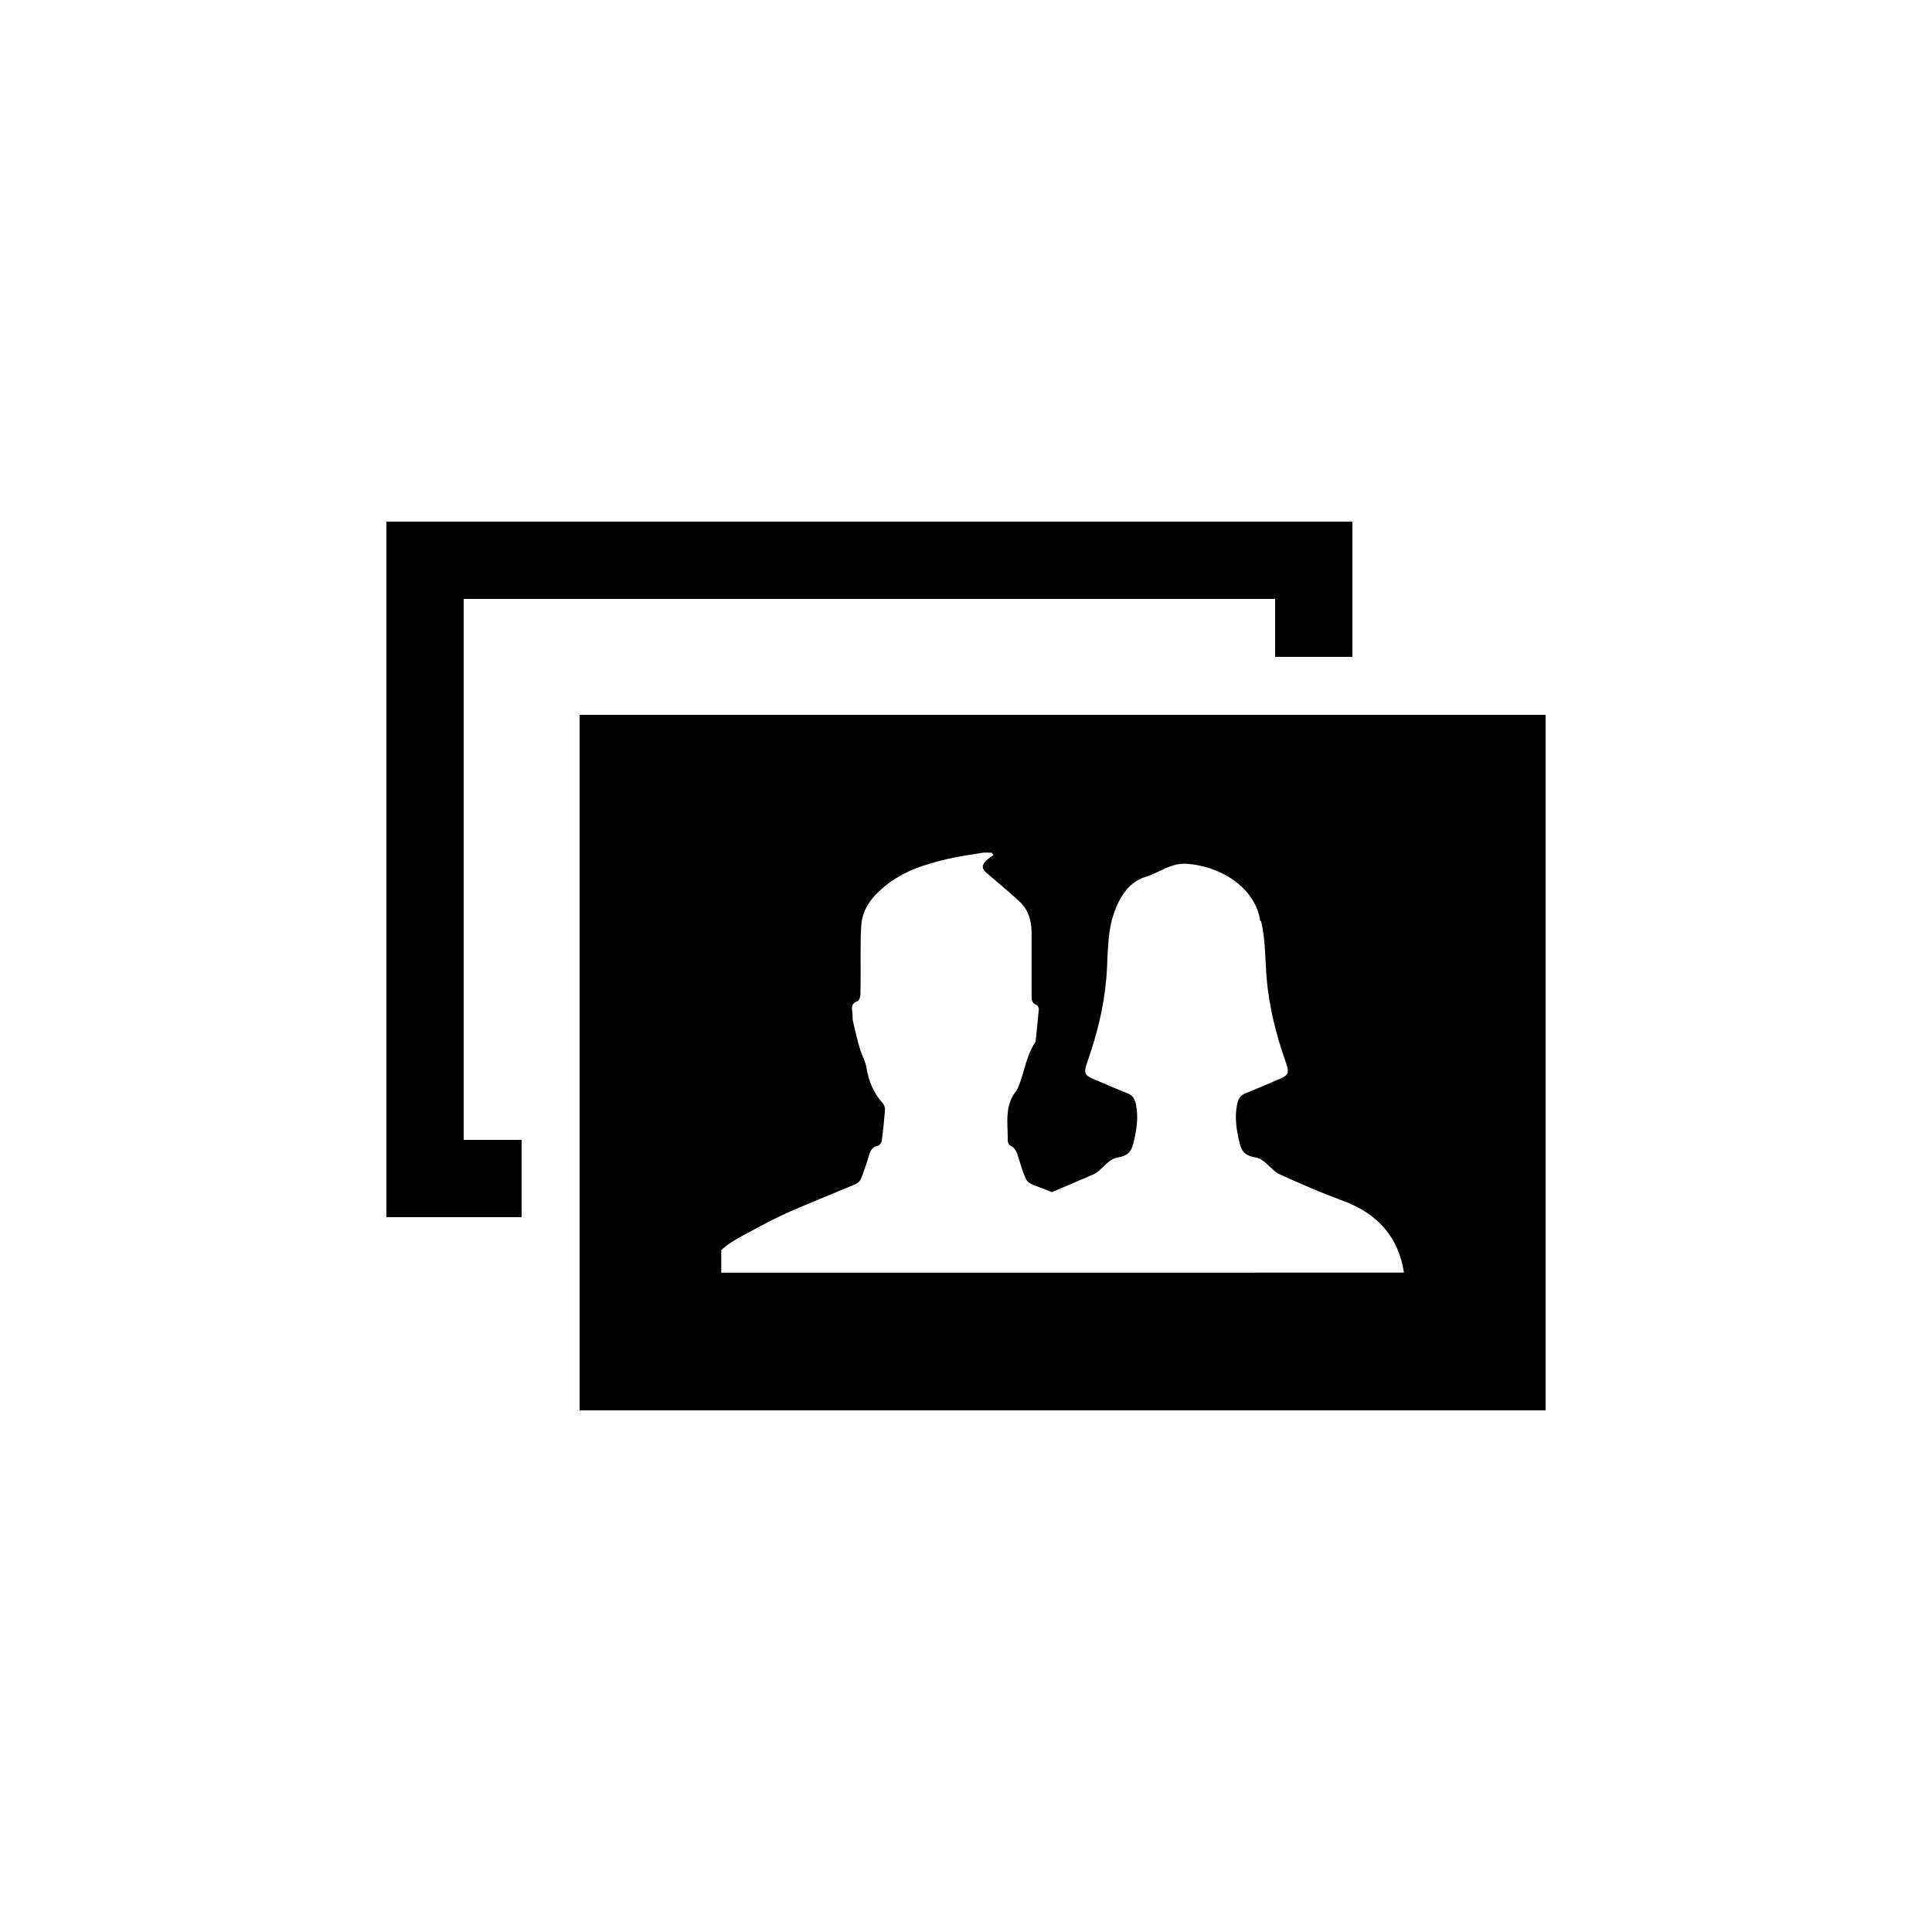
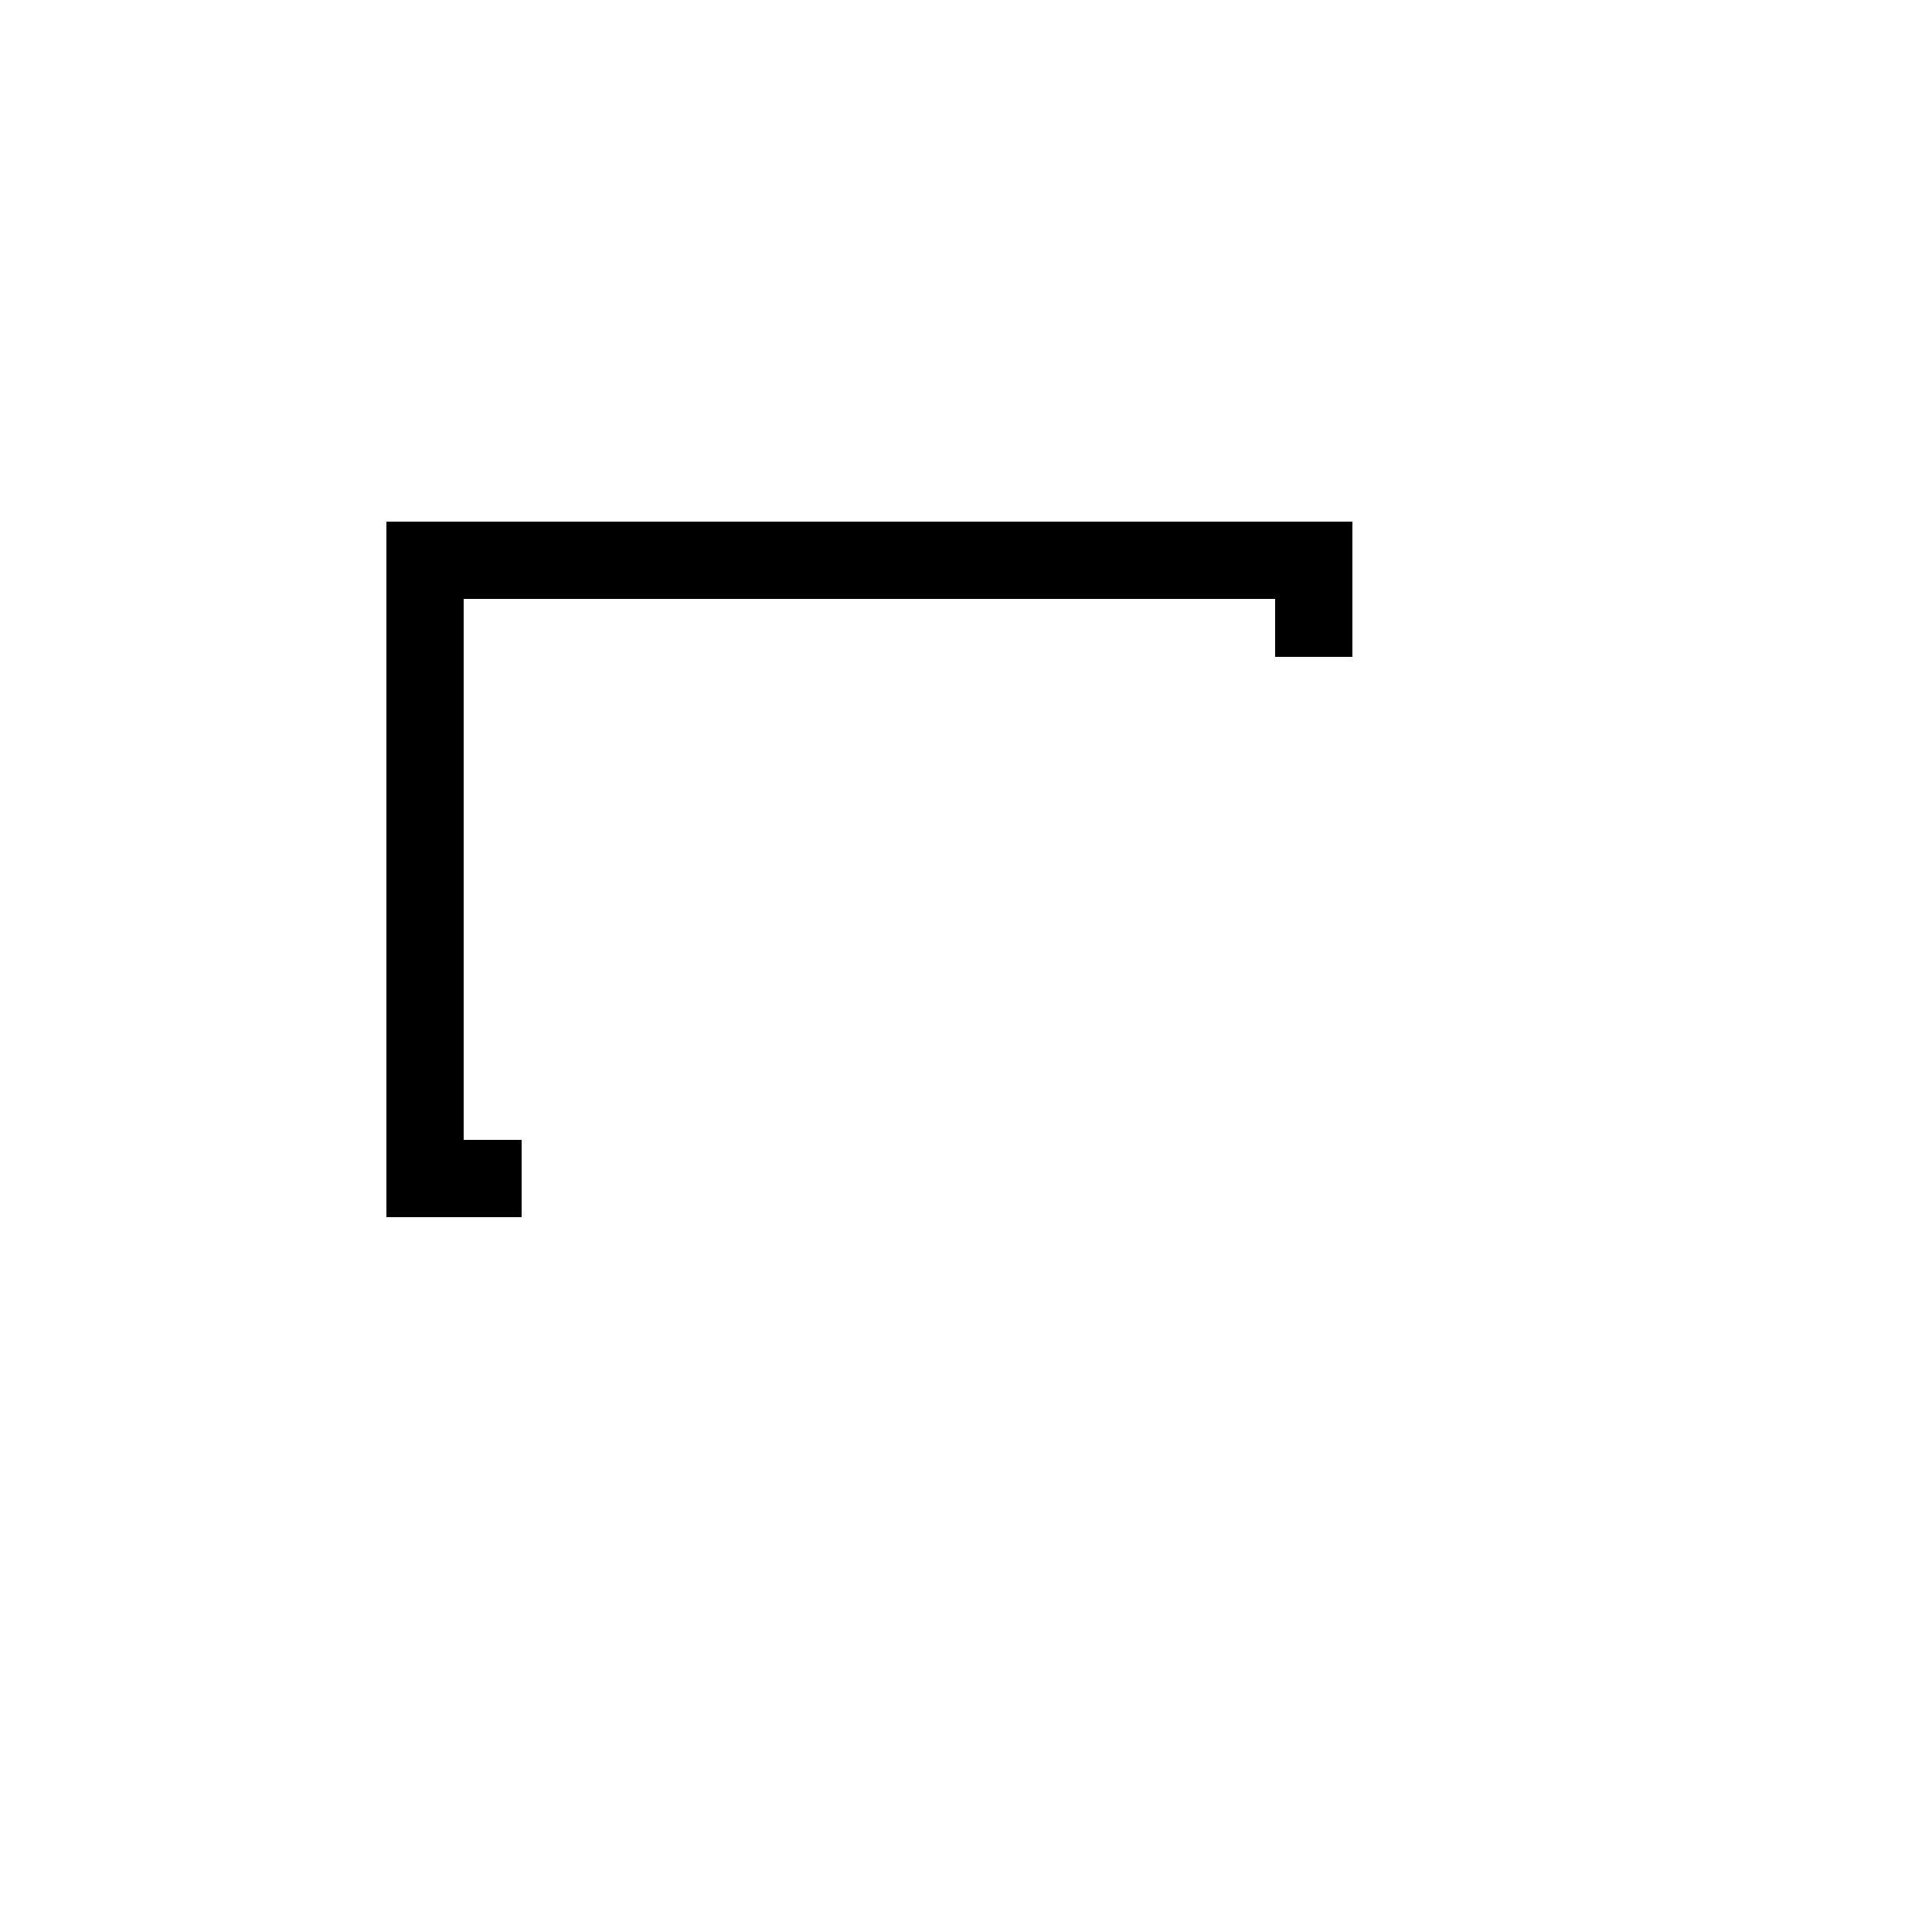
<svg xmlns="http://www.w3.org/2000/svg" version="1.1" id="Layer_1" x="0px" y="0px" width="50px" height="50px" viewBox="0 0 50 50" enable-background="new 0 0 50 50" xml:space="preserve">
  <g>
    <polygon points="13.5,29.5 12,29.5 12,15.5 33,15.5 33,17 35,17 35,13.5 10,13.5 10,31.5 13.5,31.5  " />
-     <path d="M15,18.5v18h25v-18H15z M30.711,32.936c-0.004,0-0.008,0-0.012,0c-0.002,0-0.199,0-0.471,0c-0.636,0-1.689,0-1.695,0   c-3.289,0-6.578,0-9.867,0v-0.582c0.152-0.144,0.336-0.26,0.531-0.363c0.332-0.178,0.66-0.36,1-0.522   c0.328-0.157,0.67-0.292,1.006-0.434c0.316-0.134,0.637-0.259,0.951-0.396c0.055-0.023,0.107-0.082,0.13-0.136   c0.071-0.176,0.131-0.356,0.187-0.539c0.041-0.138,0.069-0.274,0.246-0.312c0.044-0.008,0.1-0.086,0.105-0.137   c0.035-0.265,0.062-0.531,0.082-0.795c0.004-0.058-0.025-0.13-0.064-0.174c-0.232-0.261-0.359-0.562-0.414-0.906   c-0.027-0.174-0.124-0.334-0.174-0.505c-0.066-0.229-0.122-0.46-0.174-0.692c-0.02-0.084-0.008-0.174-0.021-0.26   c-0.021-0.125-0.018-0.221,0.135-0.27c0.039-0.014,0.074-0.112,0.076-0.173c0.008-0.371,0.002-0.743,0.004-1.113   c0.002-0.228,0-0.457,0.018-0.685c0.031-0.435,0.288-0.741,0.607-1.005c0.467-0.386,1.027-0.566,1.603-0.702   c0.303-0.071,0.61-0.114,0.918-0.164c0.082-0.013,0.167-0.001,0.251-0.001c0.016,0.021,0.027,0.042,0.042,0.062   c-0.063,0.047-0.136,0.086-0.19,0.142c-0.125,0.125-0.113,0.212,0.021,0.326c0.276,0.234,0.556,0.47,0.823,0.713   c0.238,0.213,0.33,0.493,0.332,0.807c0,0.54,0,1.081,0,1.621c0,0.109-0.008,0.22,0.13,0.269c0.028,0.011,0.059,0.071,0.057,0.106   c-0.022,0.275-0.054,0.552-0.082,0.828c-0.001,0.011-0.003,0.022-0.009,0.031c-0.249,0.363-0.281,0.809-0.458,1.198   c-0.008,0.015-0.013,0.032-0.021,0.043c-0.33,0.388-0.228,0.855-0.234,1.302c0,0.045,0.033,0.115,0.068,0.131   c0.135,0.06,0.168,0.175,0.205,0.297c0.059,0.191,0.116,0.386,0.198,0.568c0.03,0.066,0.12,0.125,0.196,0.152   c0.158,0.061,0.316,0.124,0.475,0.186c0.396-0.168,0.961-0.408,1.07-0.457c0.154-0.07,0.27-0.226,0.409-0.334   c0.062-0.047,0.137-0.09,0.211-0.103c0.252-0.04,0.362-0.129,0.422-0.378c0.078-0.326,0.135-0.652,0.065-0.991   c-0.028-0.147-0.082-0.243-0.229-0.299c-0.298-0.117-0.592-0.247-0.887-0.372c-0.221-0.093-0.234-0.171-0.154-0.4   c0.254-0.72,0.441-1.451,0.504-2.222c0.047-0.577,0.008-1.17,0.219-1.727c0.146-0.392,0.392-0.755,0.787-0.872   c0.301-0.089,0.563-0.292,0.883-0.335c0.06-0.003,0.113-0.012,0.172-0.009c0.007,0.001,0.013,0.002,0.019,0.002   c0.759,0.048,1.663,0.506,1.877,1.348c0.011,0.043,0.017,0.088,0.024,0.132h0.021c0.117,0.478,0.104,0.975,0.144,1.46   c0.062,0.77,0.252,1.502,0.506,2.223c0.08,0.229,0.066,0.307-0.154,0.399c-0.295,0.125-0.589,0.255-0.888,0.372   c-0.146,0.057-0.198,0.15-0.228,0.299c-0.068,0.34-0.014,0.665,0.065,0.991c0.058,0.248,0.17,0.337,0.421,0.377   c0.074,0.013,0.148,0.056,0.211,0.103c0.139,0.108,0.254,0.263,0.409,0.334c0.542,0.246,1.091,0.484,1.649,0.69   c0.857,0.315,1.426,0.918,1.563,1.851C34.459,32.936,32.586,32.936,30.711,32.936z" />
  </g>
</svg>